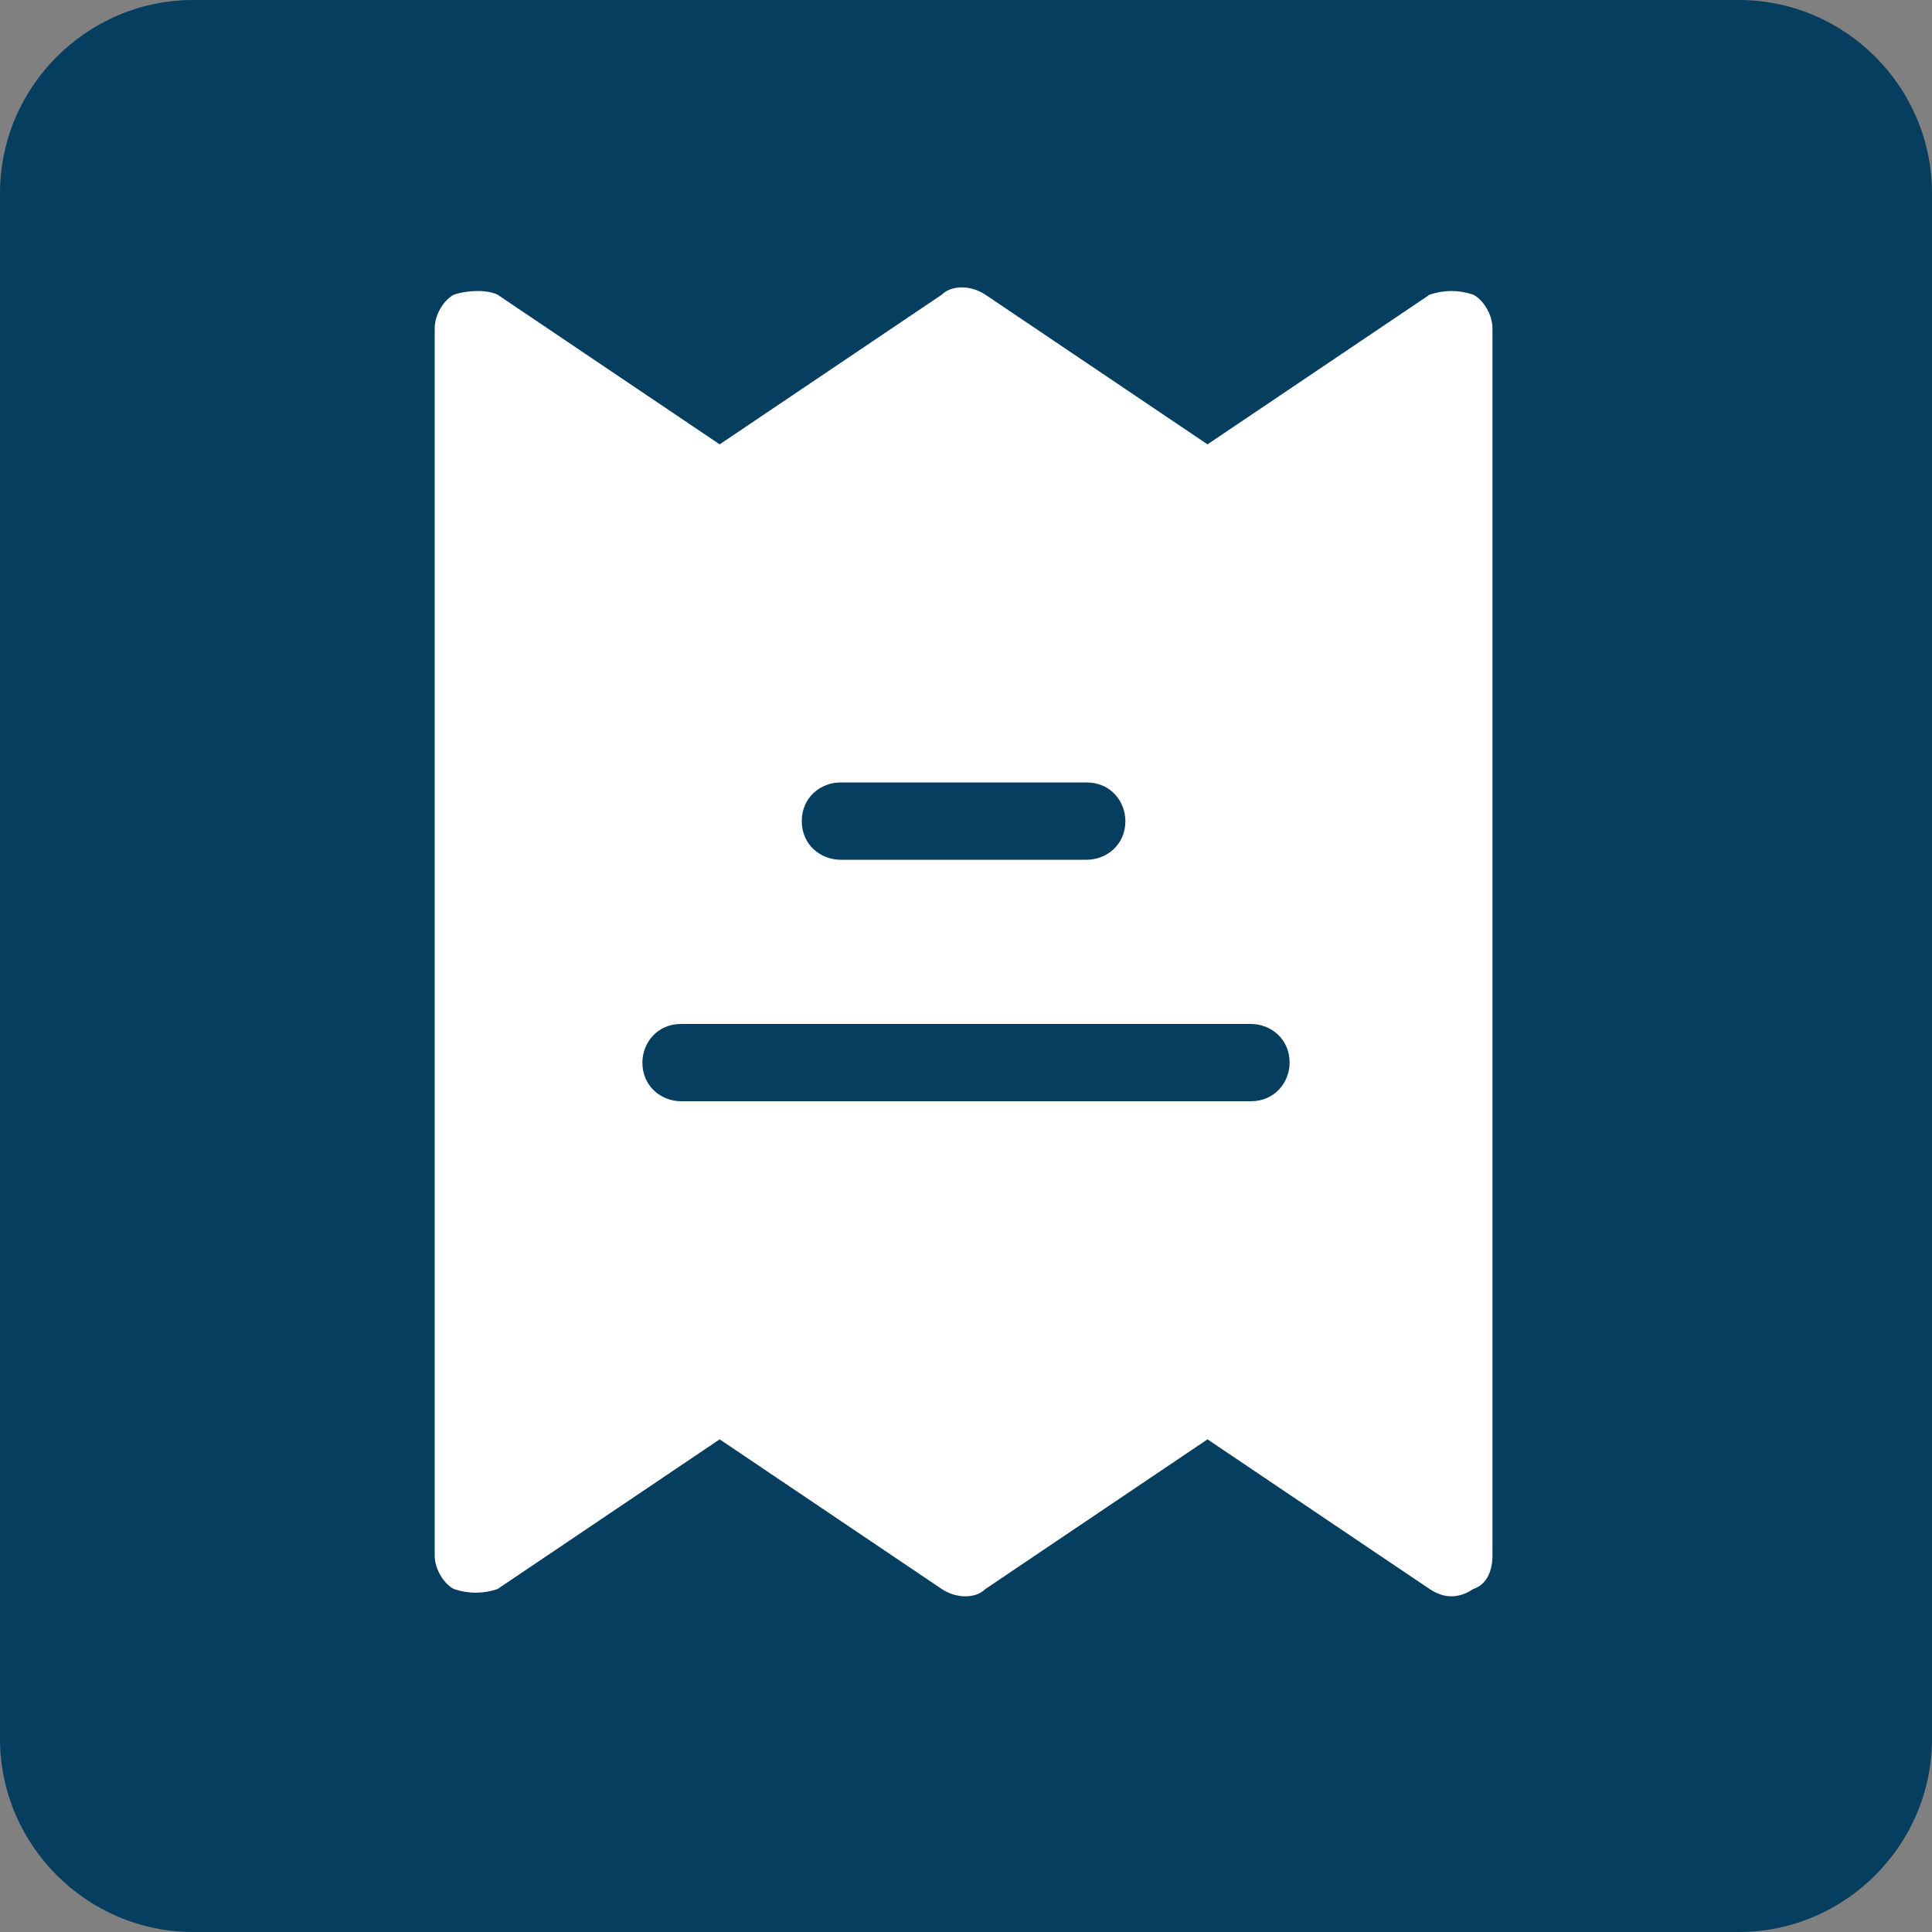
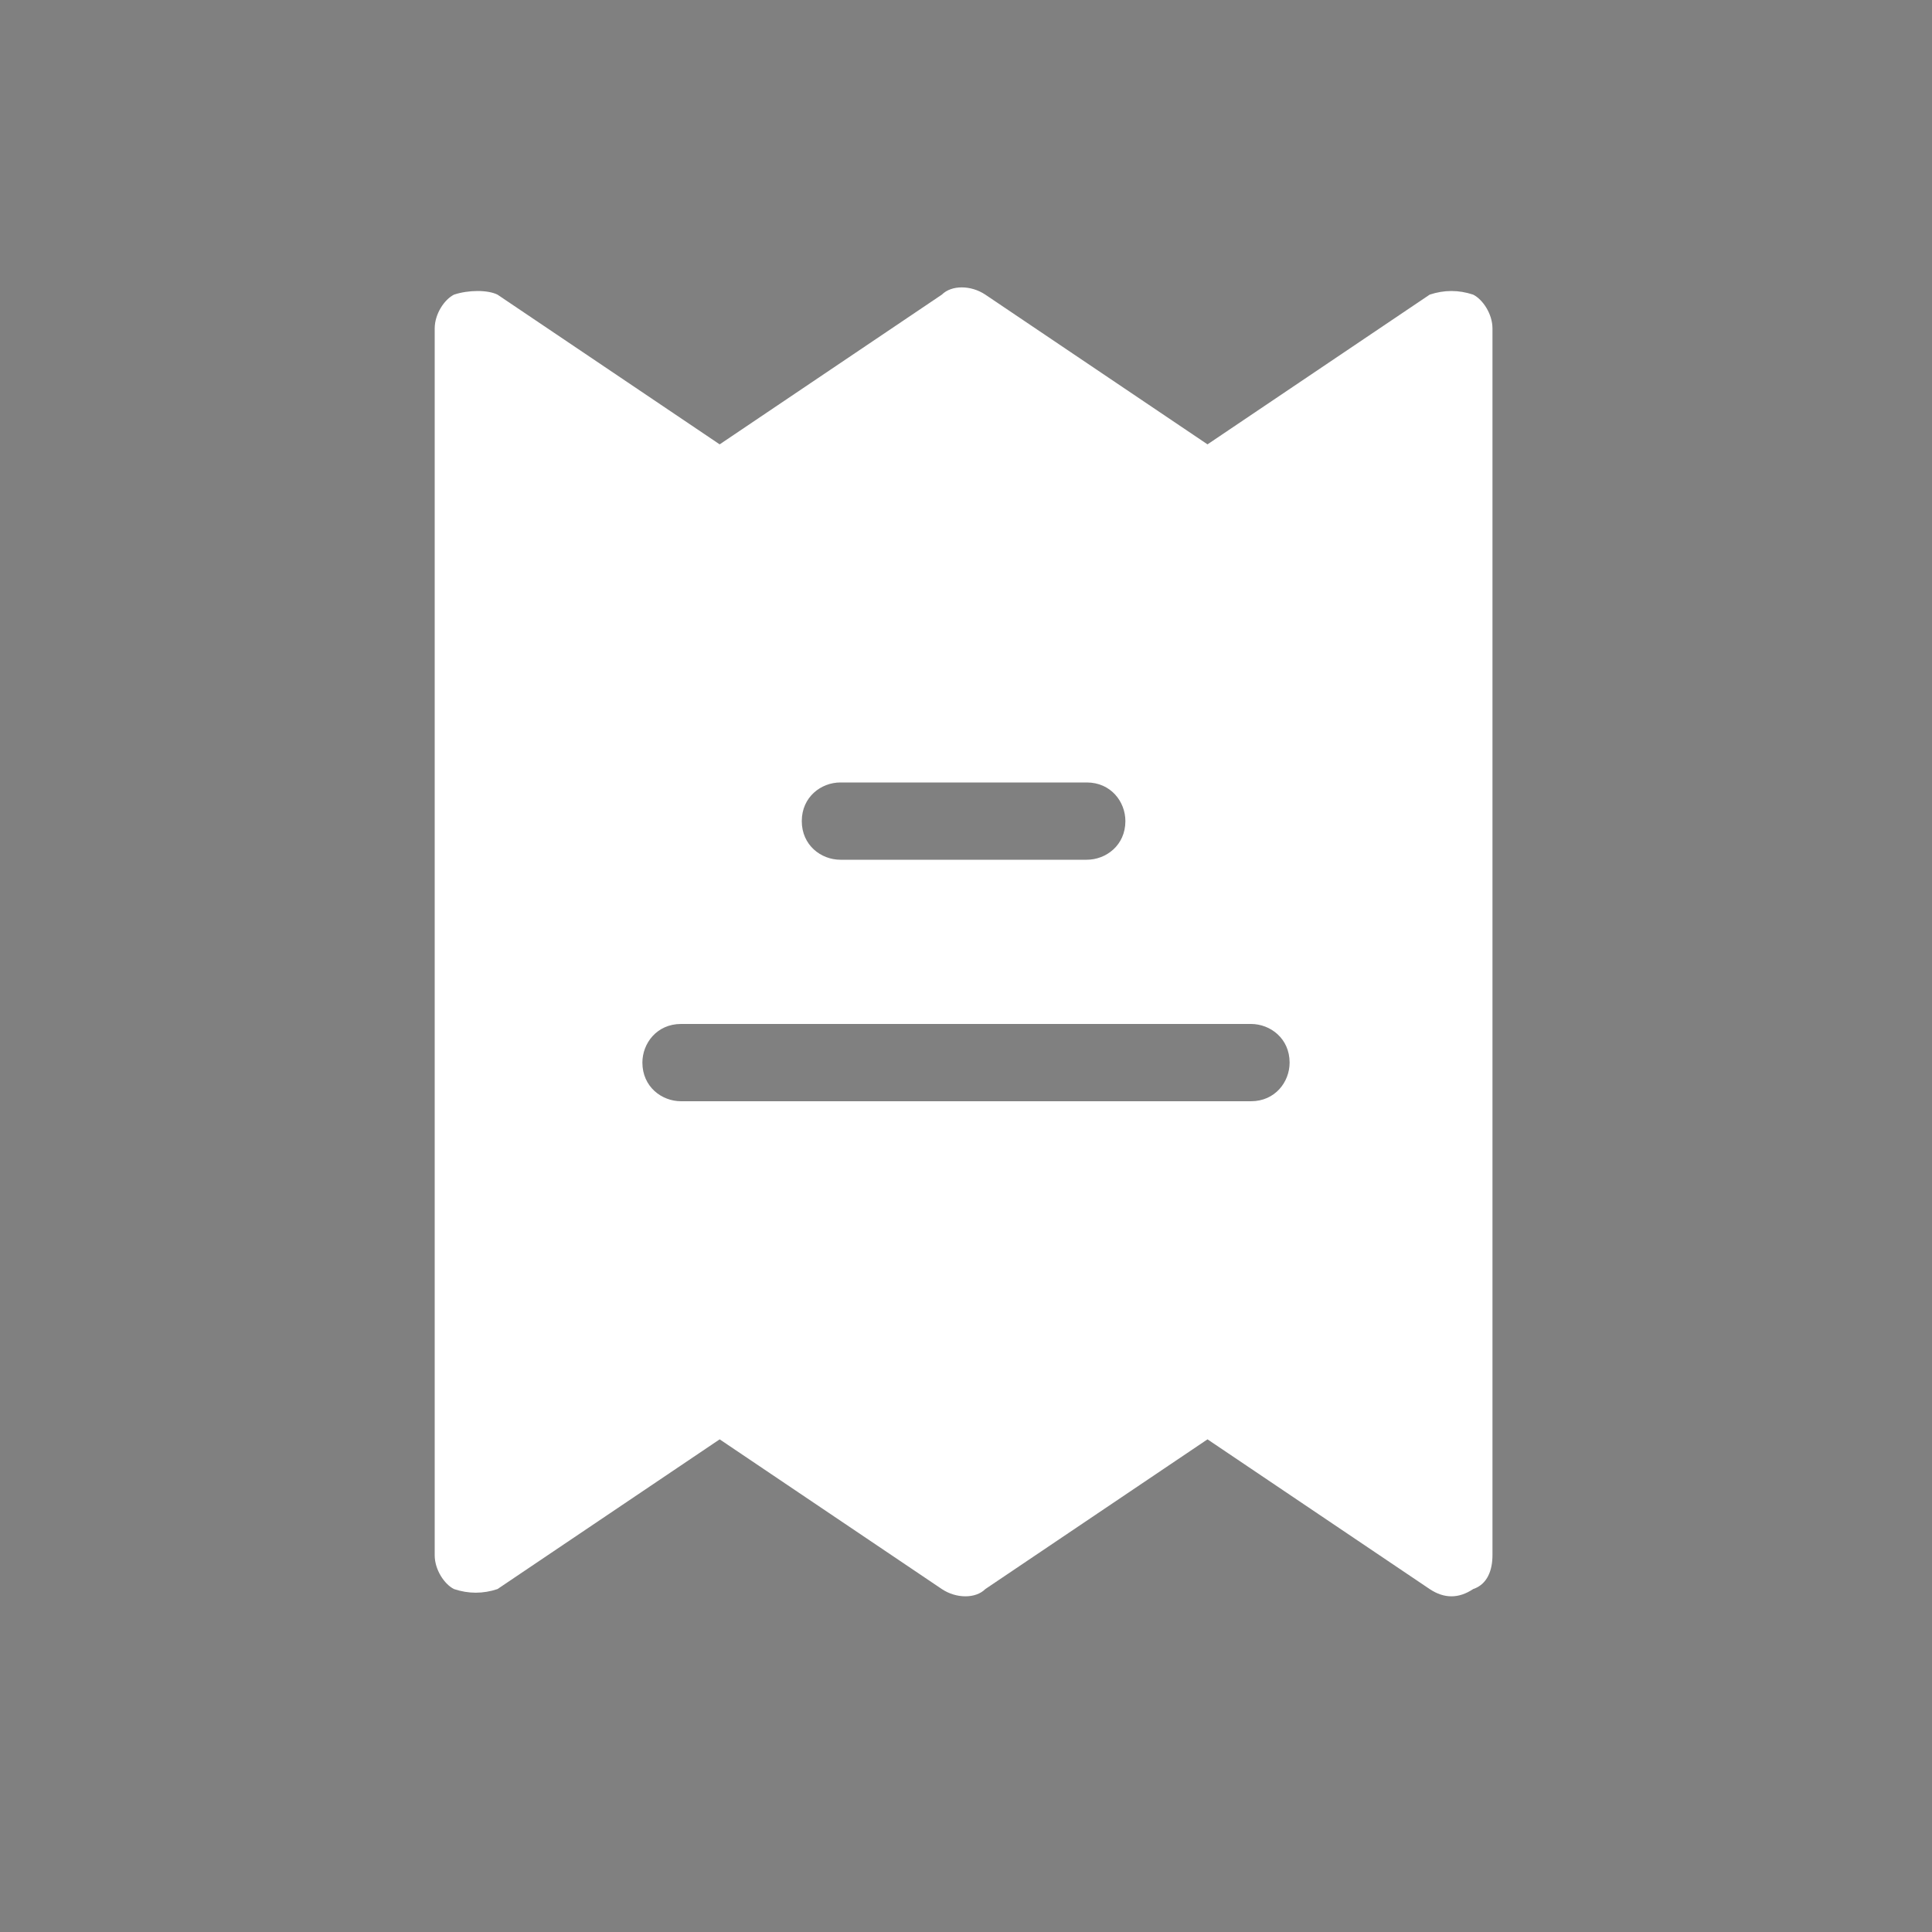
<svg xmlns="http://www.w3.org/2000/svg" id="Layer_1" x="0px" y="0px" viewBox="0 0 40 40" style="enable-background:new 0 0 40 40;" xml:space="preserve">
  <rect x="0" y="0" width="40" height="40" fill="#808080" stroke="none" />
  <style type="text/css"> .st0{fill:#063E5F;} .st1{fill-rule:evenodd;clip-rule:evenodd;fill:#FFFFFF;} </style>
-   <path class="st0" d="M4,0h32c2.2,0,4,1.8,4,4v32c0,2.2-1.8,4-4,4H4c-2.2,0-4-1.8-4-4V4C0,1.8,1.8,0,4,0z" />
  <path class="st1" d="M10.3,6.1C10.1,6,9.7,6,9.4,6.1C9.2,6.2,9,6.5,9,6.8v25.4c0,0.3,0.2,0.6,0.4,0.7c0.3,0.1,0.6,0.1,0.9,0l4.6-3.1 l4.6,3.1c0.3,0.2,0.7,0.2,0.9,0l4.6-3.1l4.6,3.1c0.3,0.2,0.6,0.2,0.9,0c0.3-0.1,0.4-0.4,0.4-0.7V6.8c0-0.3-0.2-0.6-0.4-0.7 c-0.3-0.1-0.6-0.1-0.9,0l-4.6,3.1l-4.6-3.1c-0.3-0.2-0.7-0.2-0.9,0l-4.6,3.1L10.3,6.1z M16.6,17c0-0.5,0.4-0.8,0.8-0.8h5.1 c0.5,0,0.8,0.4,0.8,0.8c0,0.5-0.4,0.8-0.8,0.8h-5.1C17,17.8,16.6,17.5,16.6,17z M14.1,21.2c-0.5,0-0.8,0.4-0.8,0.8 c0,0.5,0.4,0.8,0.8,0.8h11.8c0.5,0,0.8-0.4,0.8-0.8c0-0.5-0.4-0.8-0.8-0.8H14.1z" />
</svg>